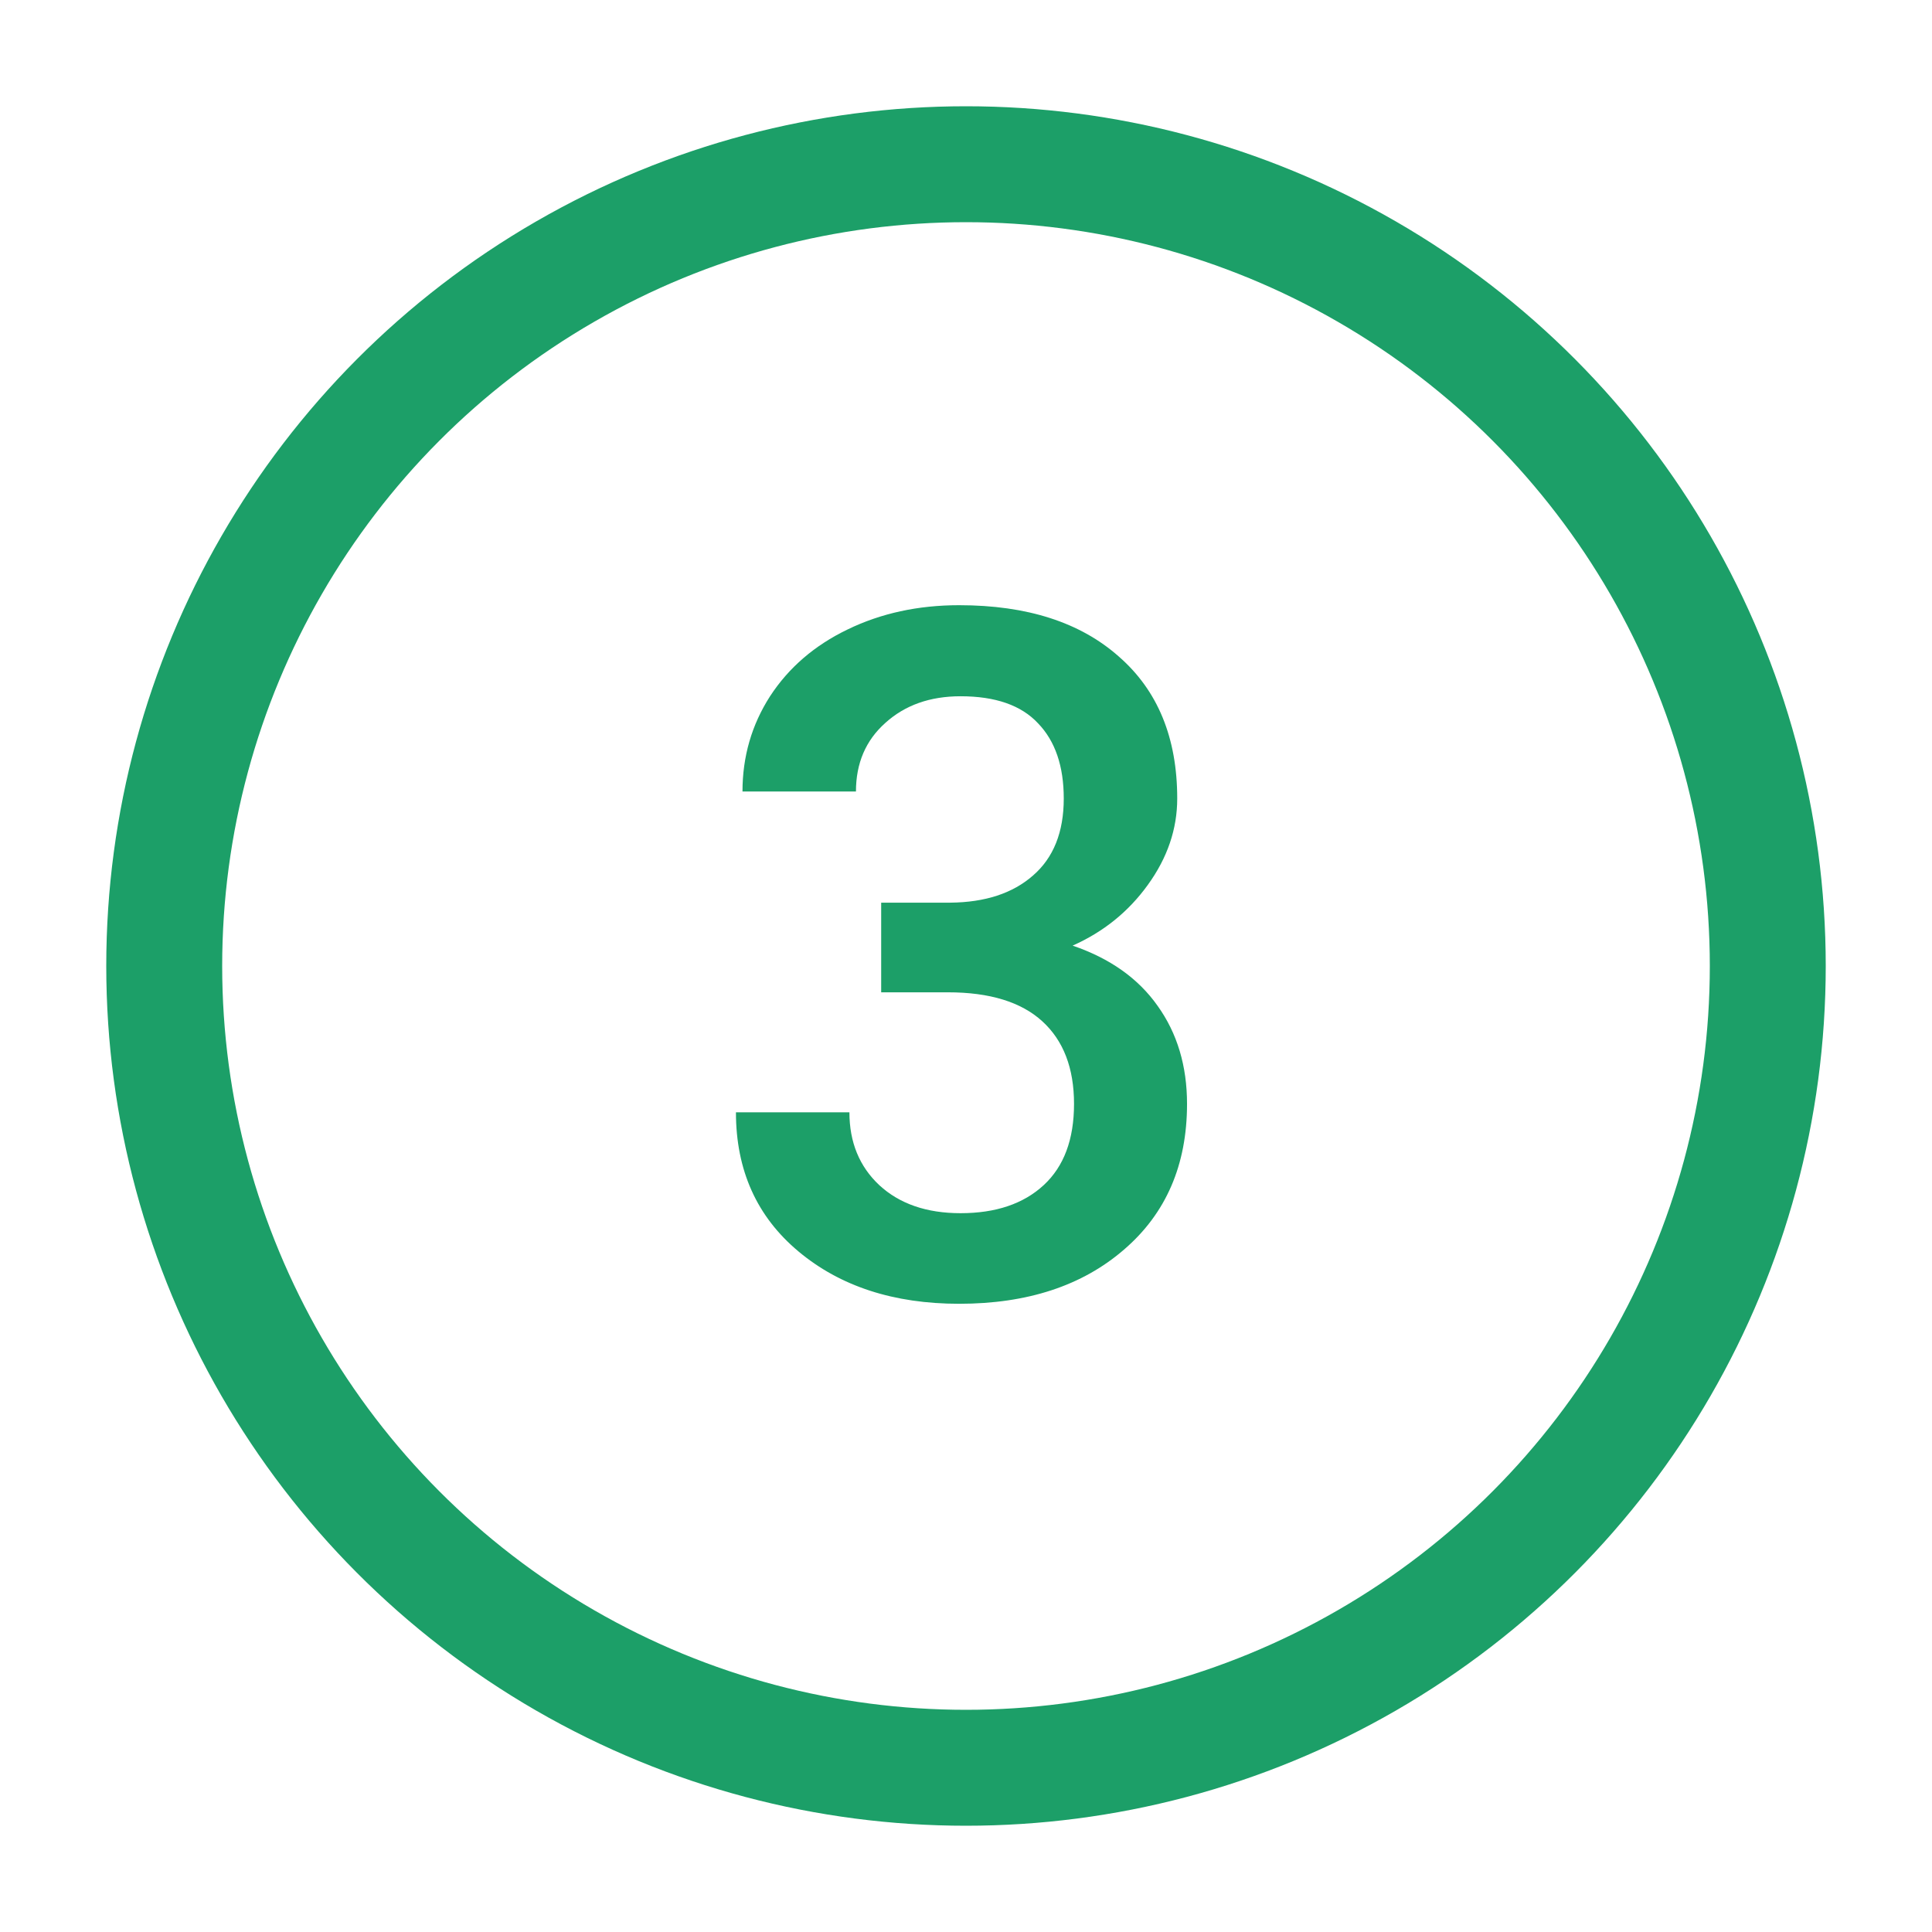
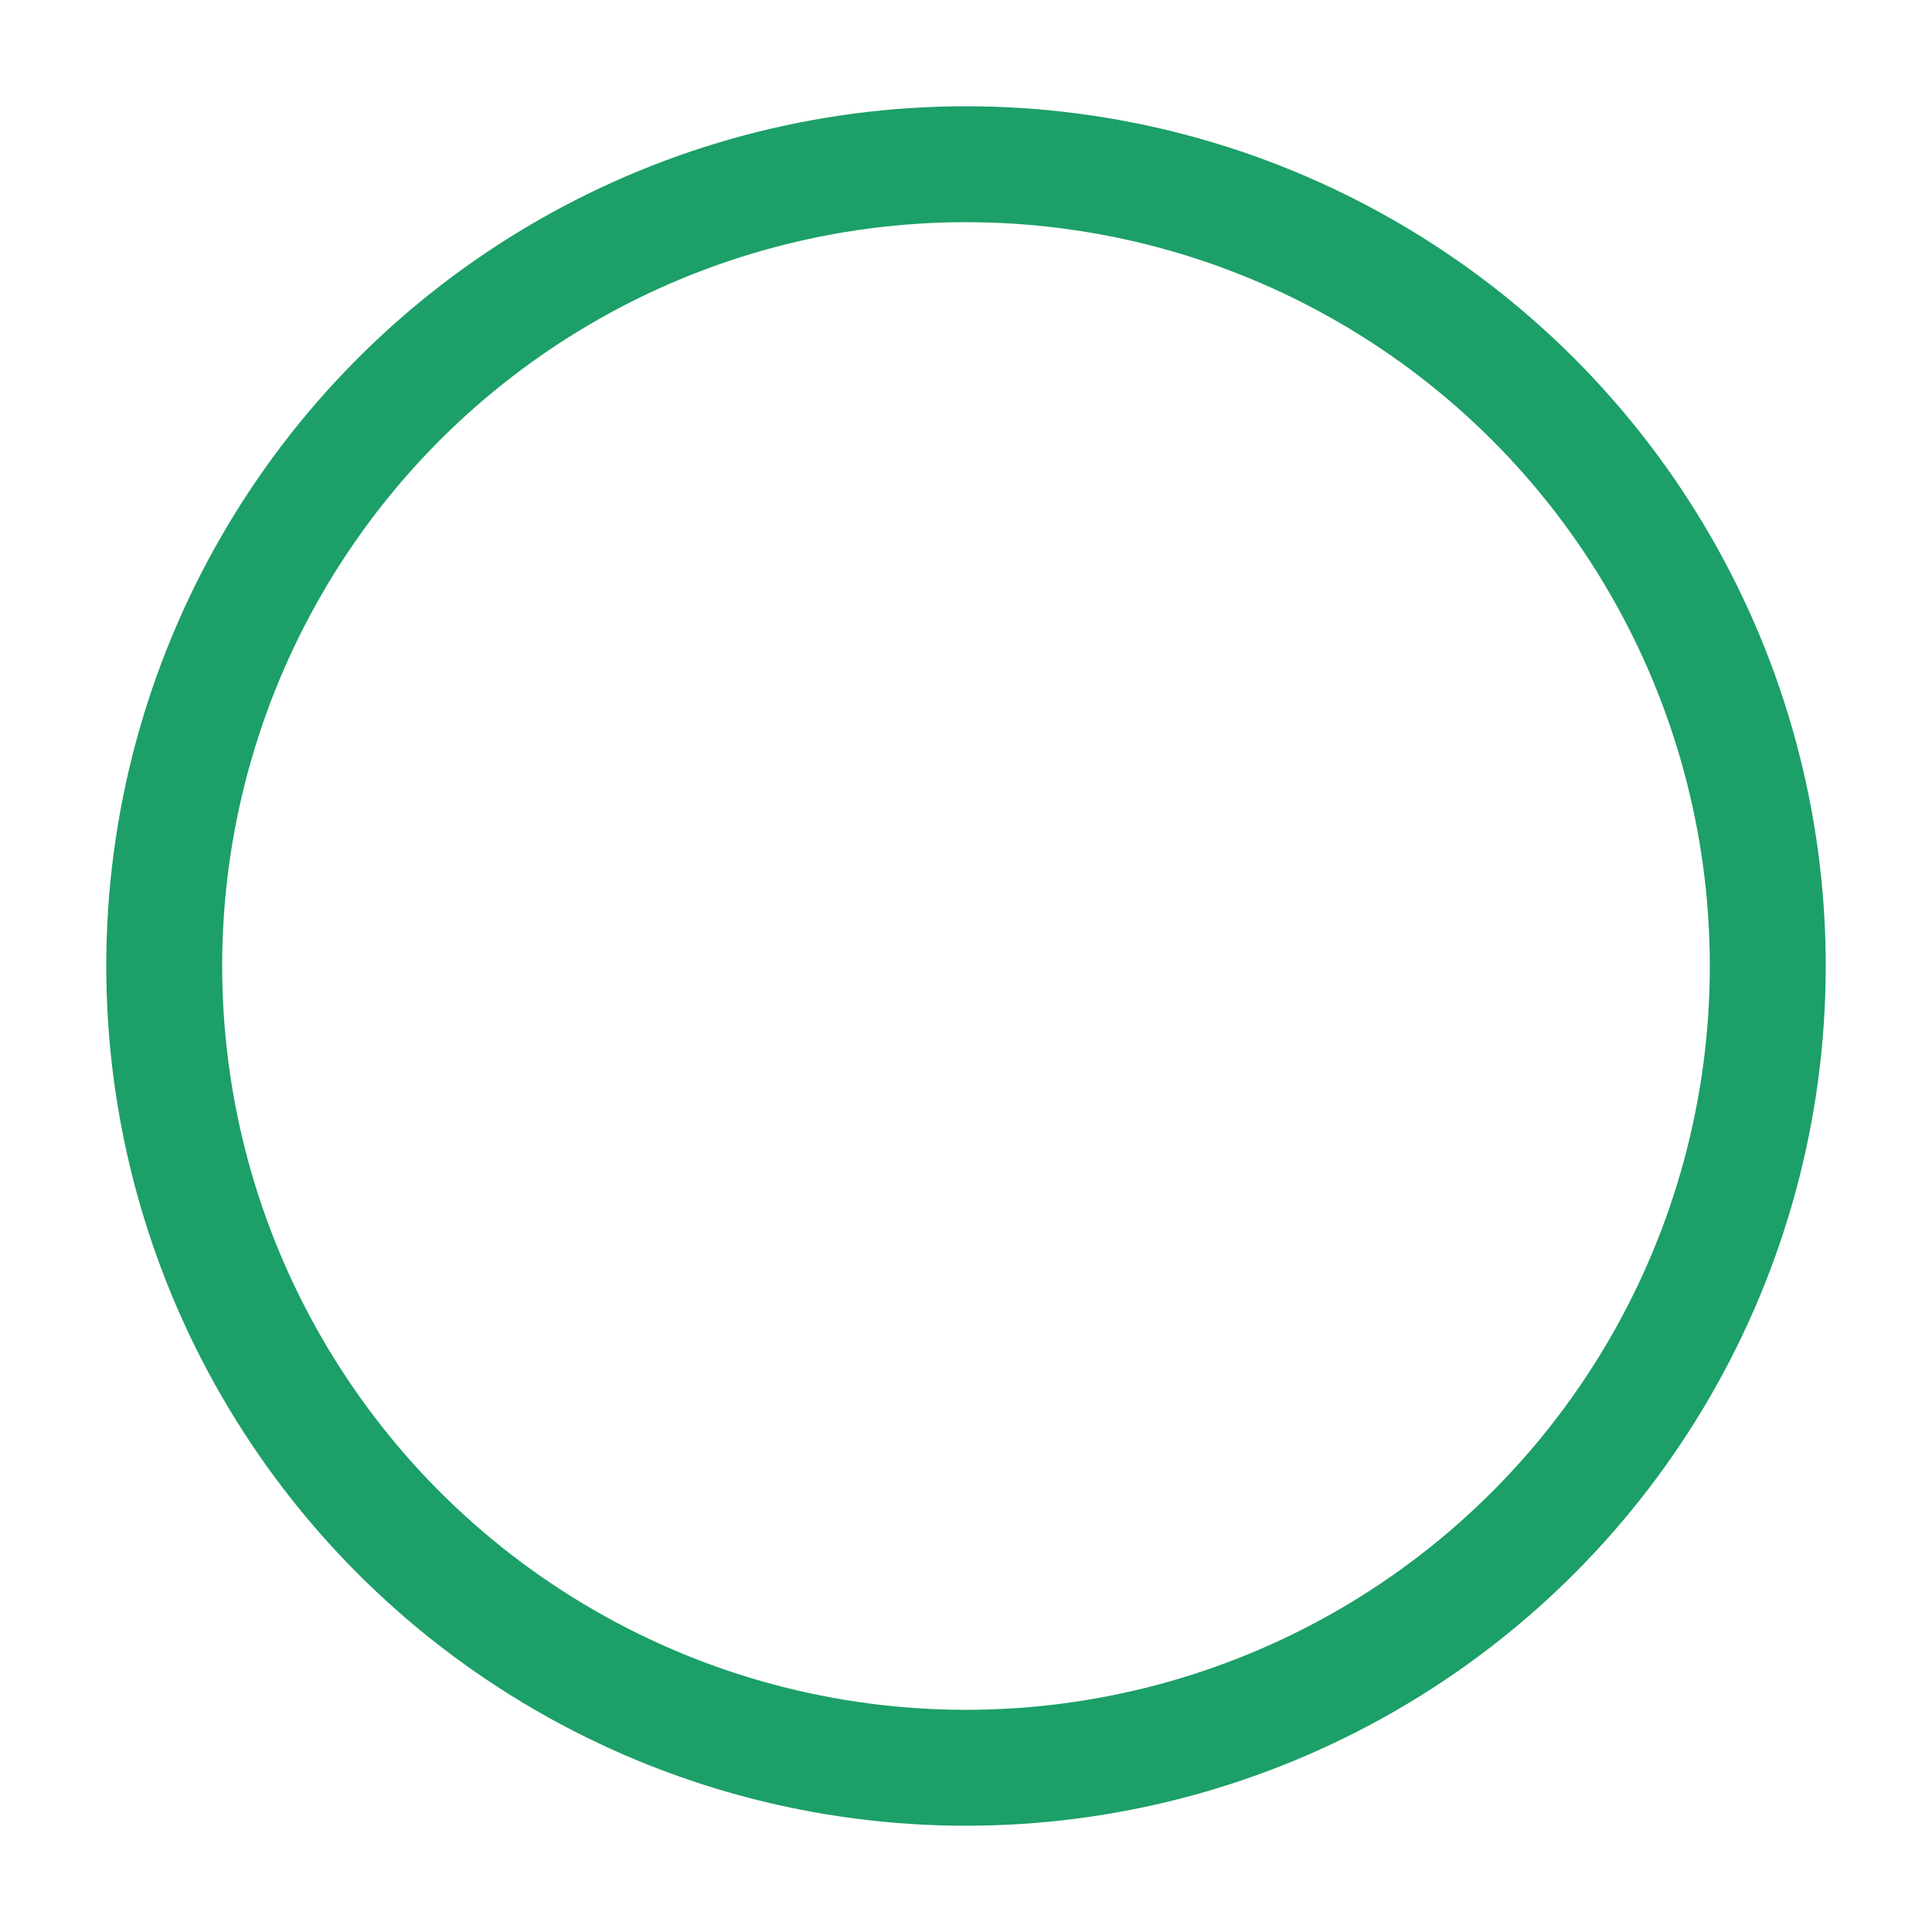
<svg xmlns="http://www.w3.org/2000/svg" width="200" height="200" viewBox="0 0 200 200" fill="none">
  <circle cx="100" cy="100" r="83" stroke="#1C9F68" stroke-width="12" />
-   <path d="M91.219 93.443H98.373C101.982 93.411 104.834 92.476 106.929 90.639C109.056 88.802 110.12 86.144 110.12 82.663C110.12 79.311 109.233 76.717 107.461 74.88C105.721 73.011 103.046 72.077 99.436 72.077C96.278 72.077 93.684 72.995 91.654 74.832C89.624 76.637 88.608 79.005 88.608 81.938H76.862C76.862 78.329 77.812 75.041 79.714 72.077C81.647 69.112 84.322 66.808 87.738 65.164C91.186 63.488 95.038 62.65 99.291 62.65C106.317 62.65 111.828 64.423 115.824 67.968C119.852 71.481 121.866 76.379 121.866 82.663C121.866 85.821 120.851 88.802 118.821 91.606C116.823 94.377 114.229 96.472 111.038 97.89C114.905 99.211 117.838 101.29 119.836 104.126C121.866 106.962 122.881 110.346 122.881 114.277C122.881 120.594 120.706 125.621 116.355 129.359C112.037 133.098 106.349 134.967 99.291 134.967C92.524 134.967 86.981 133.162 82.663 129.553C78.344 125.943 76.185 121.142 76.185 115.147H87.932C87.932 118.241 88.963 120.755 91.025 122.688C93.12 124.622 95.924 125.589 99.436 125.589C103.078 125.589 105.946 124.622 108.041 122.688C110.136 120.755 111.183 117.951 111.183 114.277C111.183 110.571 110.087 107.719 107.896 105.721C105.705 103.723 102.45 102.724 98.131 102.724H91.219V93.443Z" fill="#1C9F68" />
</svg>